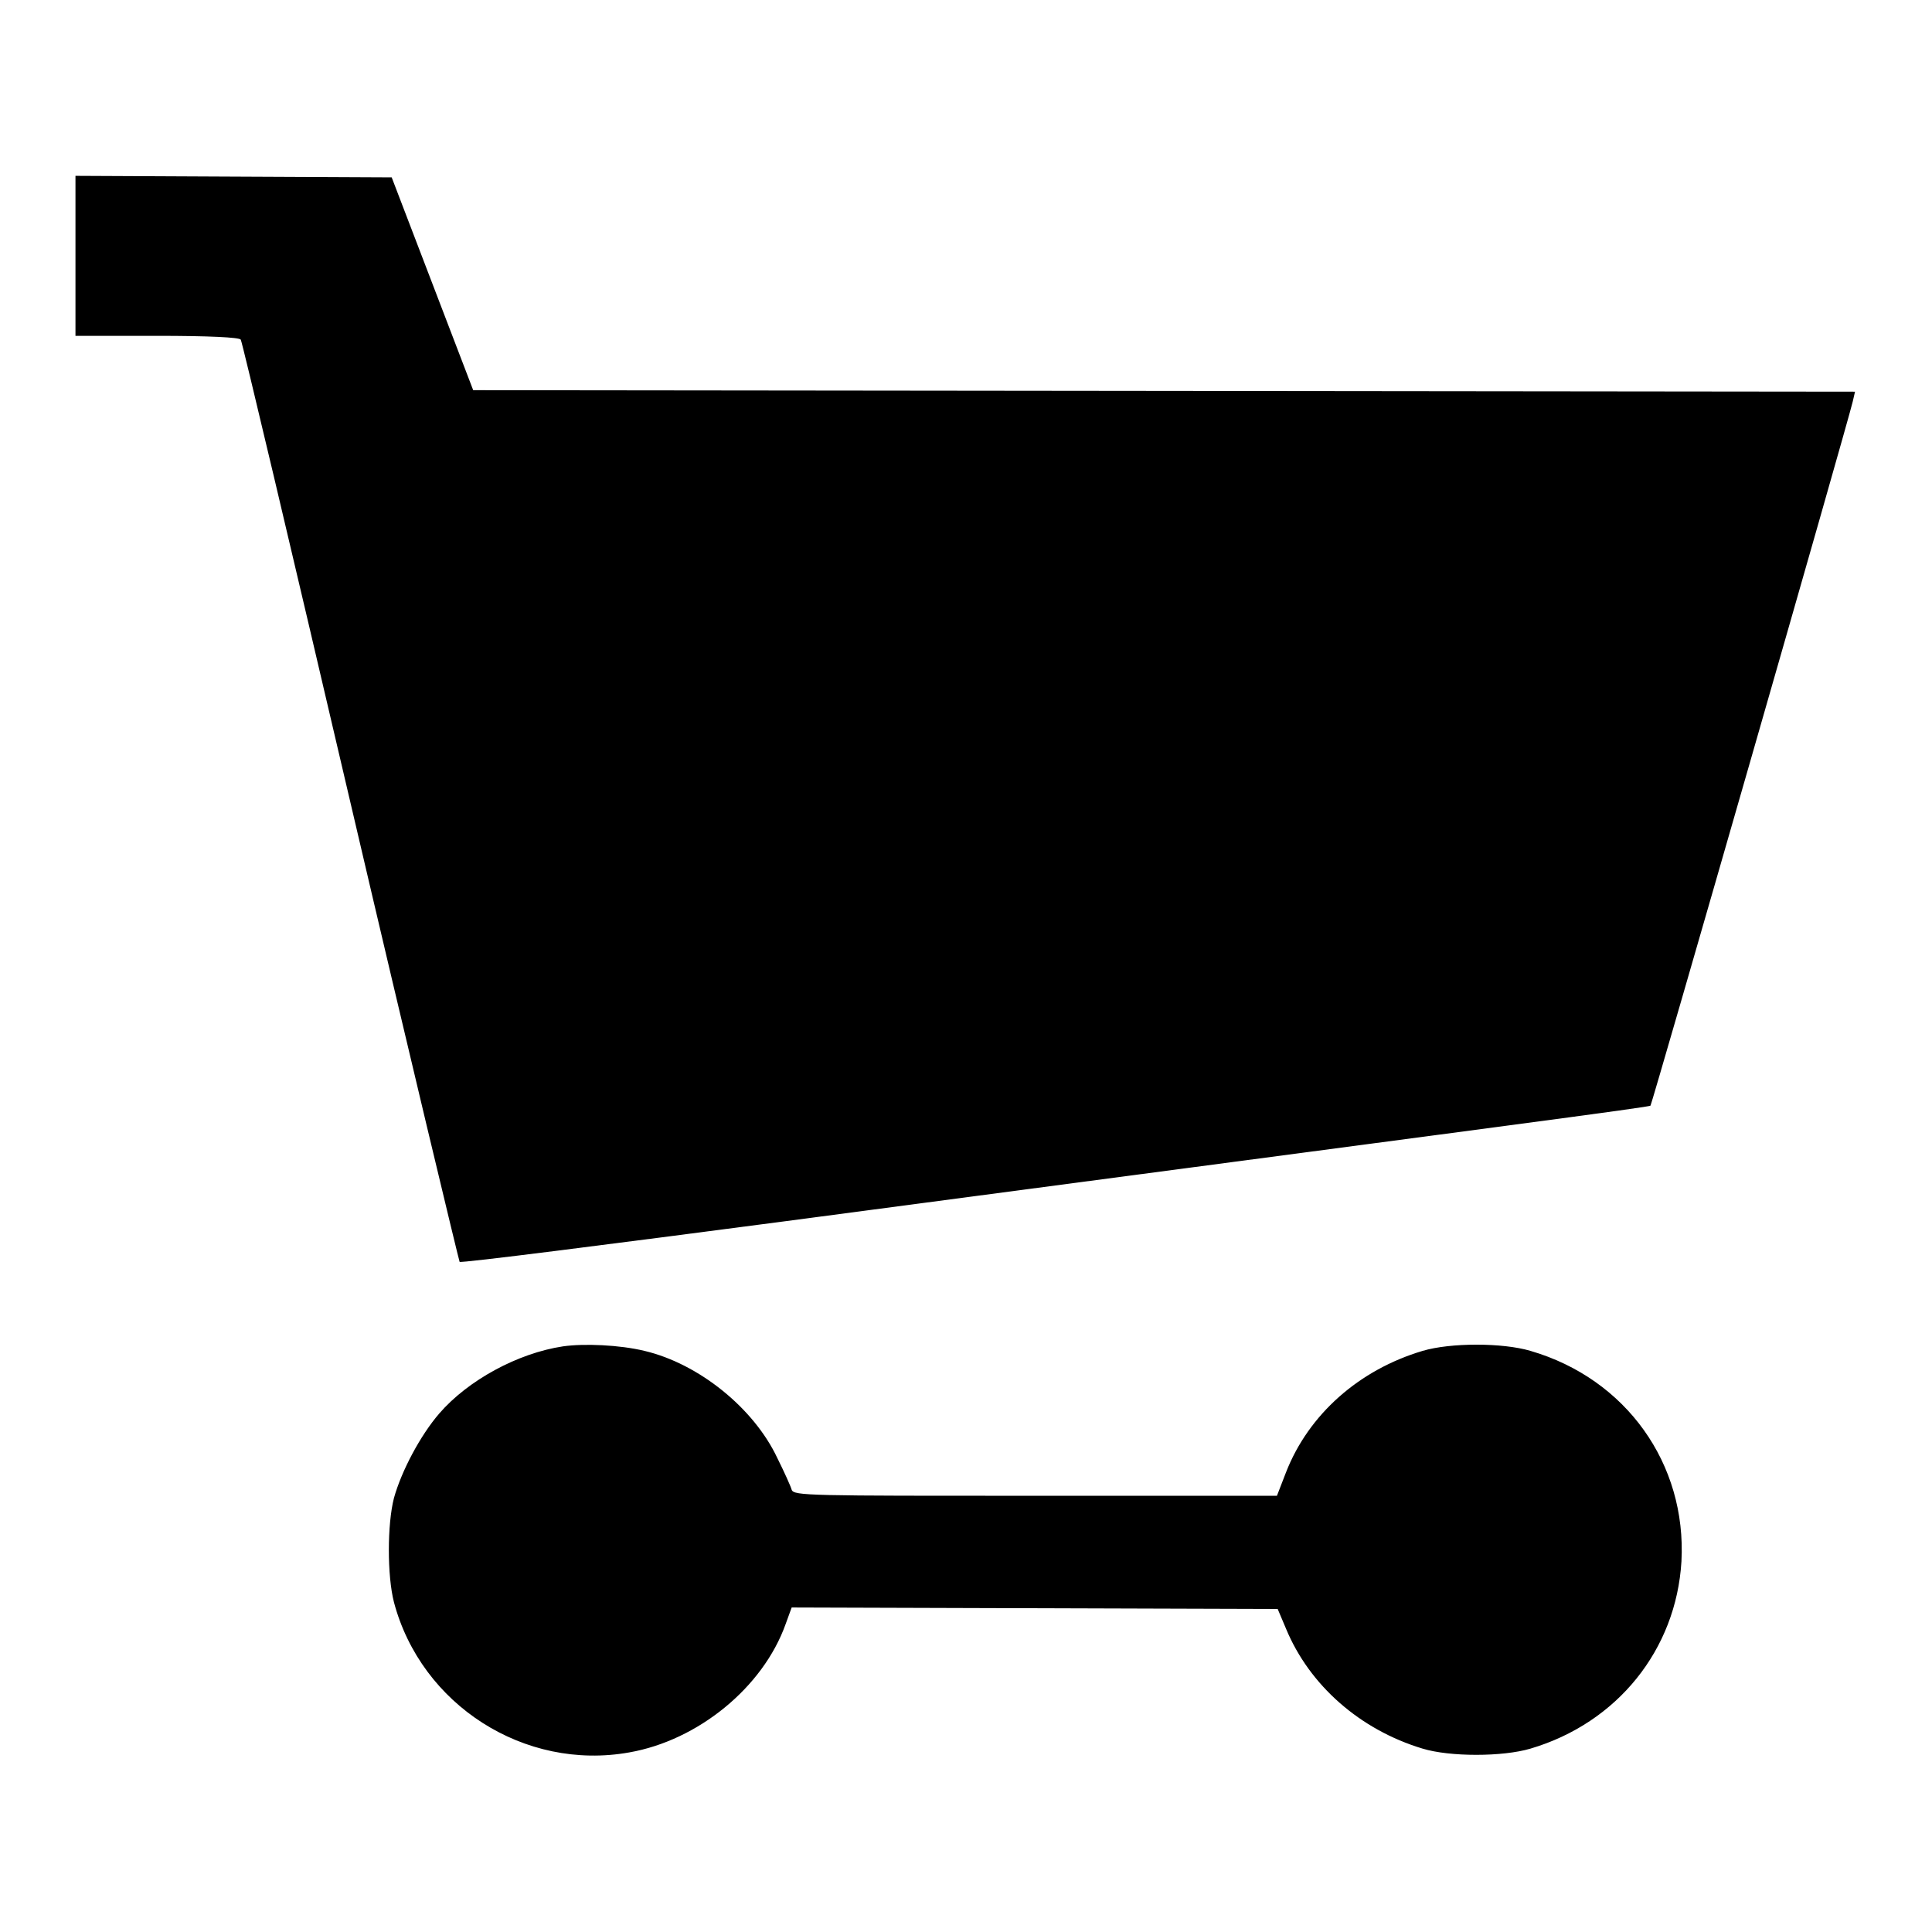
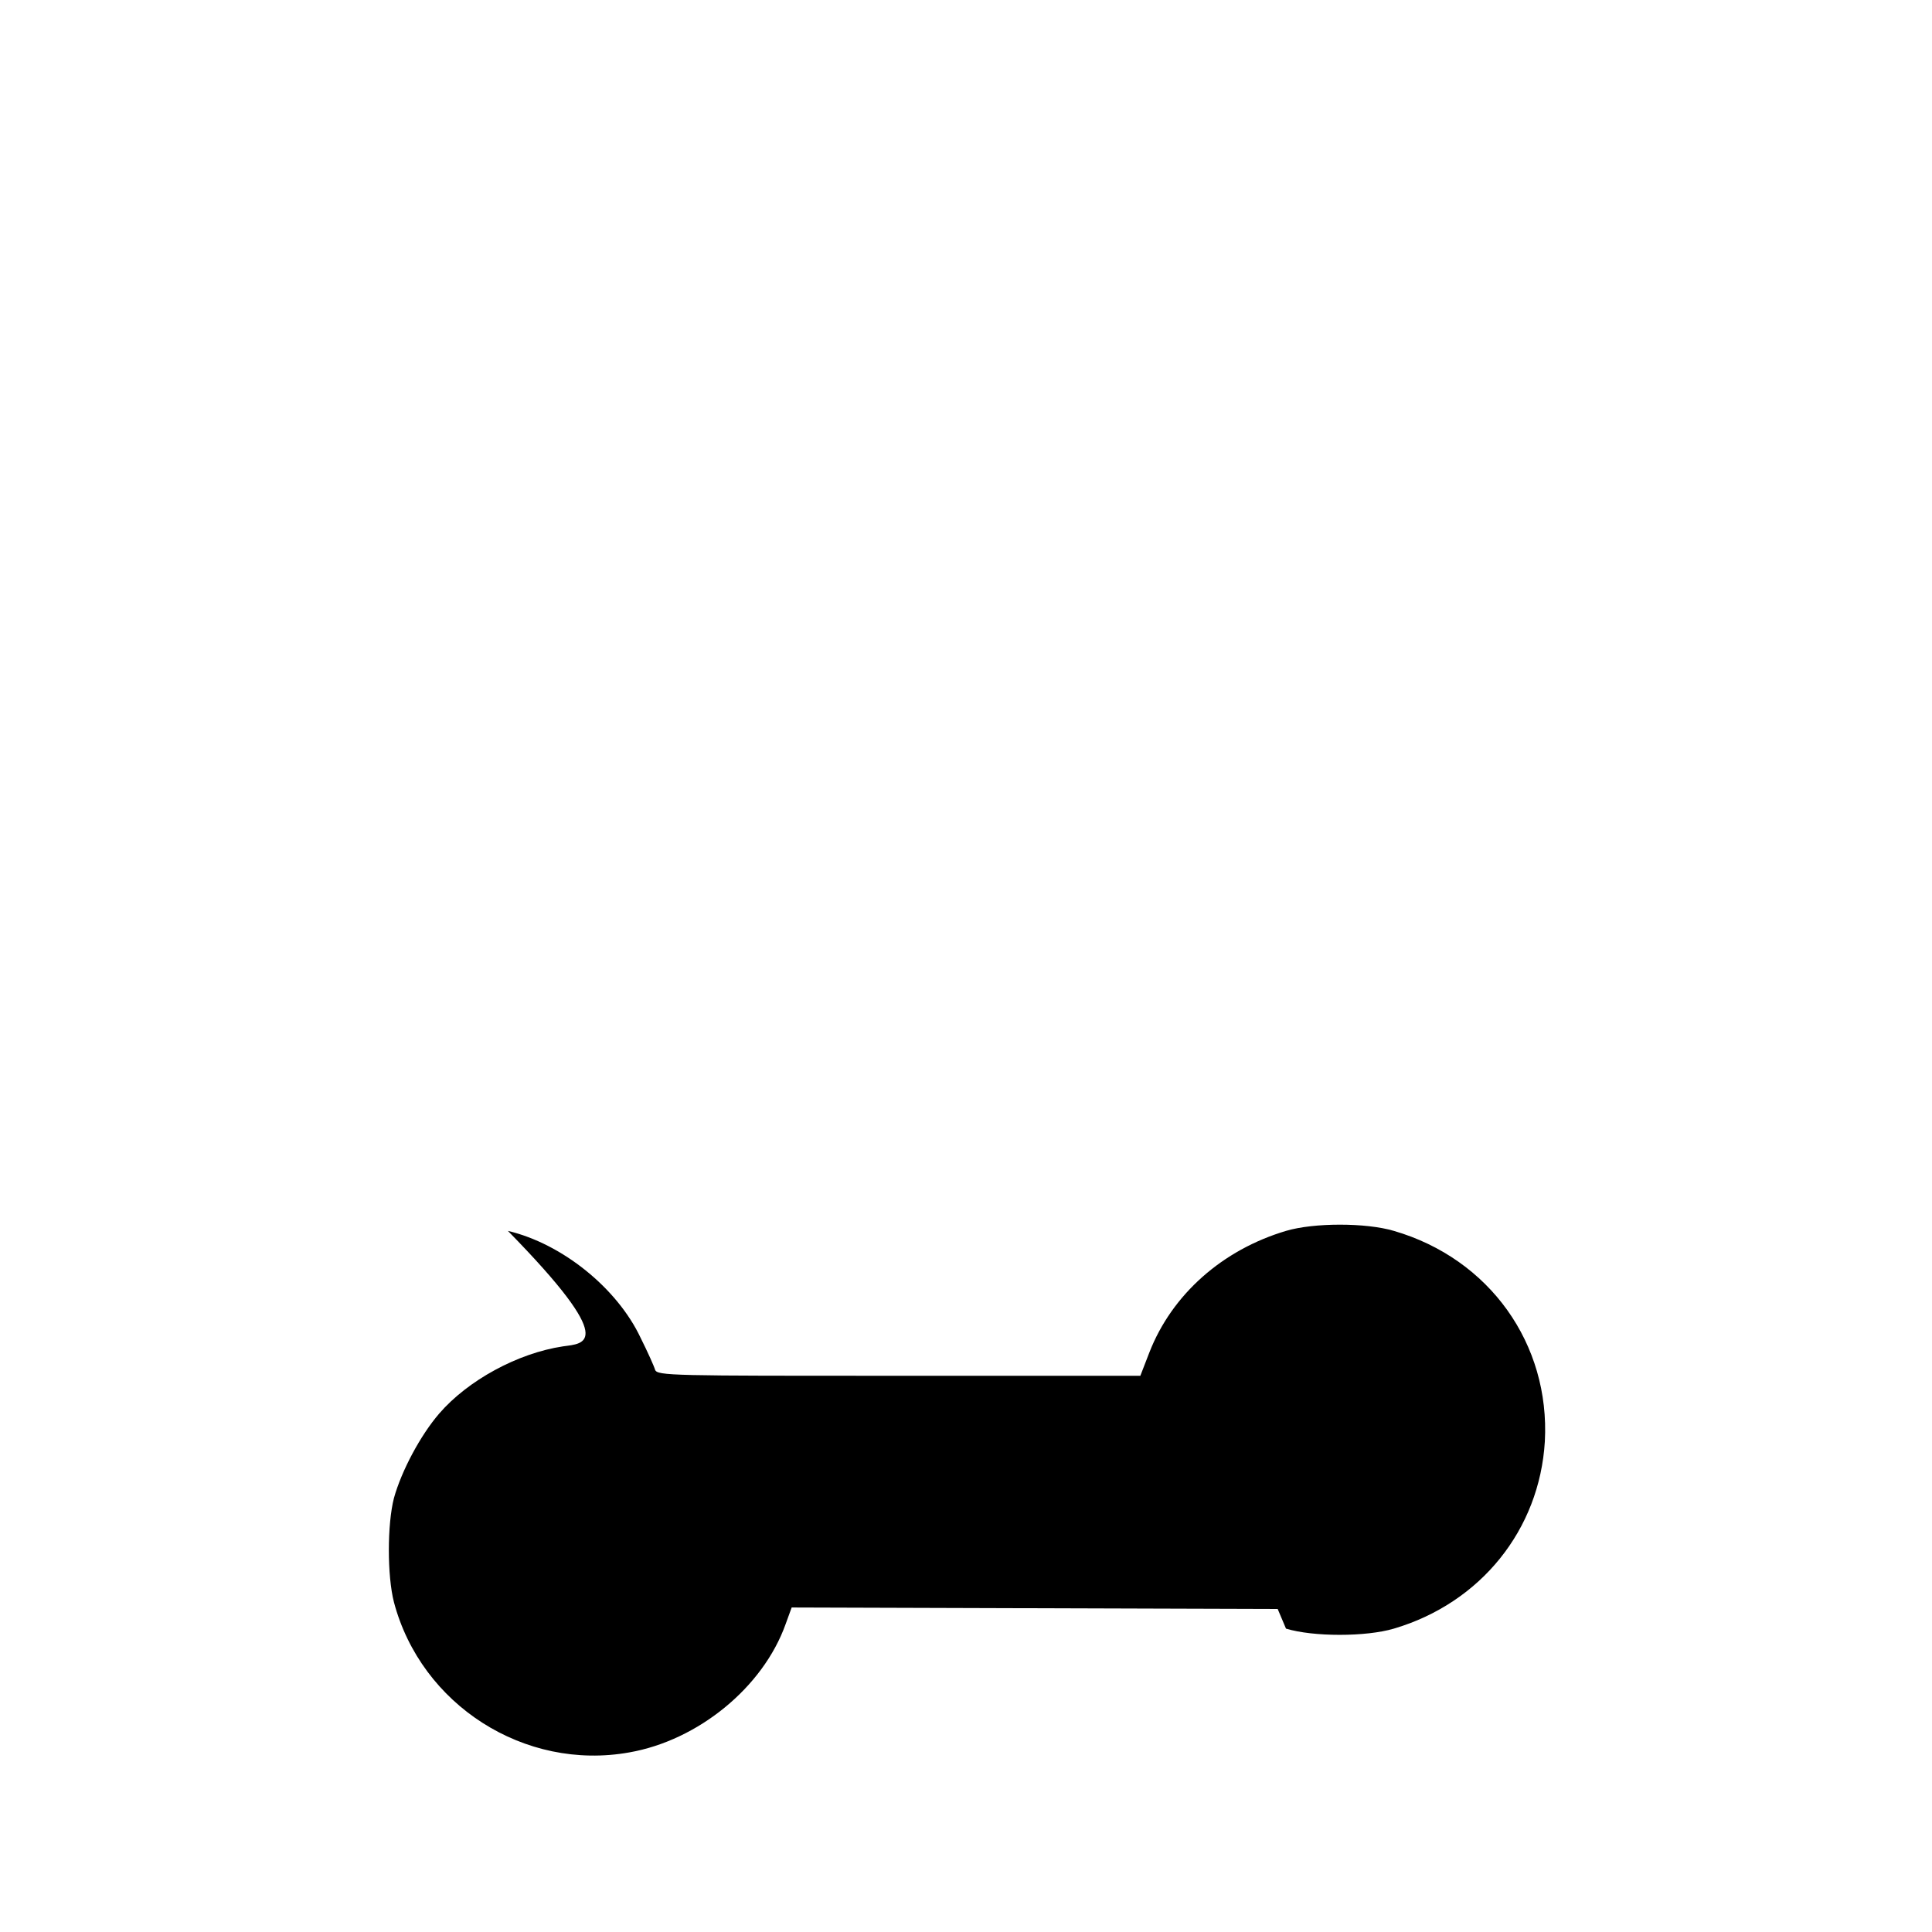
<svg xmlns="http://www.w3.org/2000/svg" version="1.1" x="0px" y="0px" viewBox="0 0 256 256" enable-background="new 0 0 256 256" xml:space="preserve">
  <g>
    <g>
      <g>
-         <path fill="#000000" d="M10,33.9v10.6h10.8c6.9,0,10.9,0.2,11.1,0.5c0.2,0.3,6.7,27.8,14.5,61.2c7.8,33.4,14.4,60.8,14.5,61c0.1,0.2,19.7-2.3,43.3-5.4c97.4-12.9,114.4-15.1,114.5-15.3c0.2-0.2,26.1-90.3,26.8-93.3l0.3-1.3l-91.5-0.1l-91.6-0.1l-5.4-14.1l-5.4-14.1l-21.1-0.1L10,23.3V33.9L10,33.9z" />
-         <path fill="#000000" d="M74.6,178.4c-6,0.9-12.6,4.5-16.4,8.9c-2.5,2.9-5,7.6-6,11.2c-0.9,3.5-0.9,10.3,0,13.8c3.6,13.6,17.3,22.4,31.2,19.9c9.1-1.6,17.7-8.6,20.7-17l0.8-2.2l32.2,0.1l32.2,0.1l1.1,2.6c3.1,7.5,9.8,13.4,18.1,15.9c3.6,1.1,10.6,1.1,14.3,0c11.5-3.4,19.3-13.1,20-24.8c0.7-12.9-7.3-24.2-20-27.9c-3.7-1.1-10.6-1.1-14.3,0c-8.4,2.5-15.1,8.4-18.1,16.1l-1.2,3.1h-32c-30.1,0-32,0-32.3-0.8c-0.1-0.4-1-2.4-1.9-4.2c-3.1-6.6-10.4-12.5-17.6-14.2C82.1,178.2,77.4,178,74.6,178.4z" />
+         <path fill="#000000" d="M74.6,178.4c-6,0.9-12.6,4.5-16.4,8.9c-2.5,2.9-5,7.6-6,11.2c-0.9,3.5-0.9,10.3,0,13.8c3.6,13.6,17.3,22.4,31.2,19.9c9.1-1.6,17.7-8.6,20.7-17l0.8-2.2l32.2,0.1l32.2,0.1l1.1,2.6c3.6,1.1,10.6,1.1,14.3,0c11.5-3.4,19.3-13.1,20-24.8c0.7-12.9-7.3-24.2-20-27.9c-3.7-1.1-10.6-1.1-14.3,0c-8.4,2.5-15.1,8.4-18.1,16.1l-1.2,3.1h-32c-30.1,0-32,0-32.3-0.8c-0.1-0.4-1-2.4-1.9-4.2c-3.1-6.6-10.4-12.5-17.6-14.2C82.1,178.2,77.4,178,74.6,178.4z" />
      </g>
    </g>
  </g>
</svg>